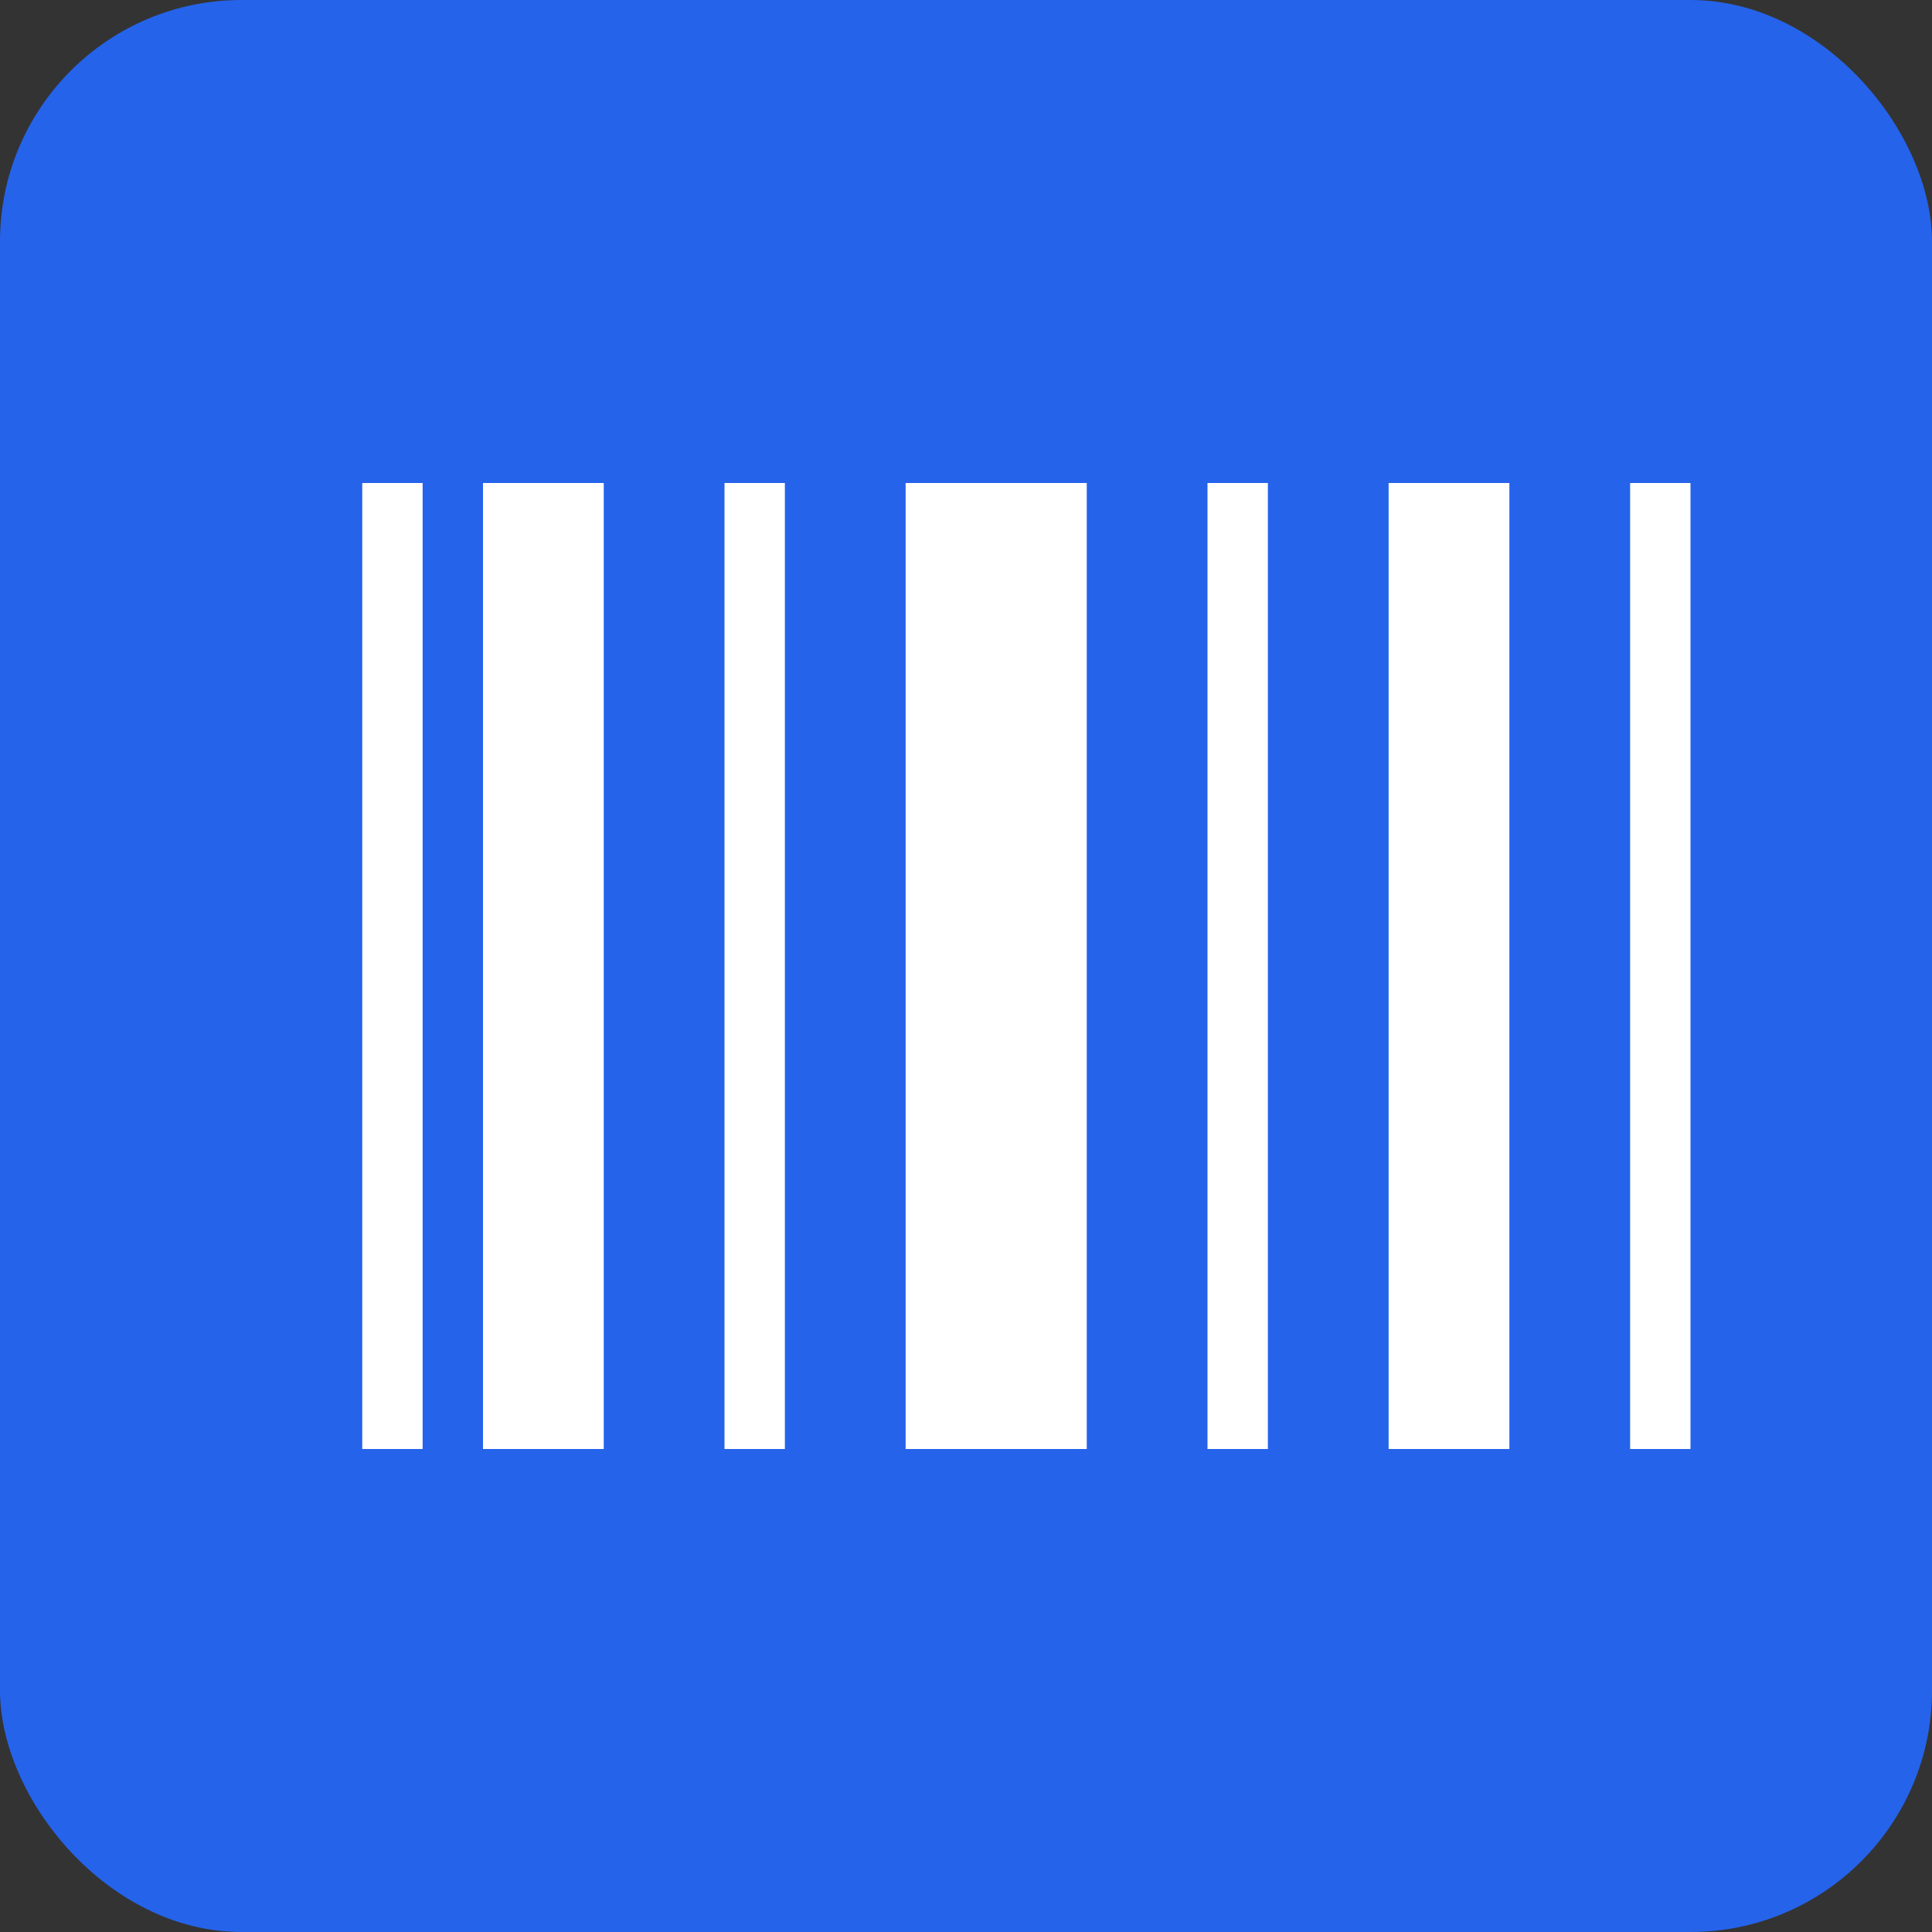
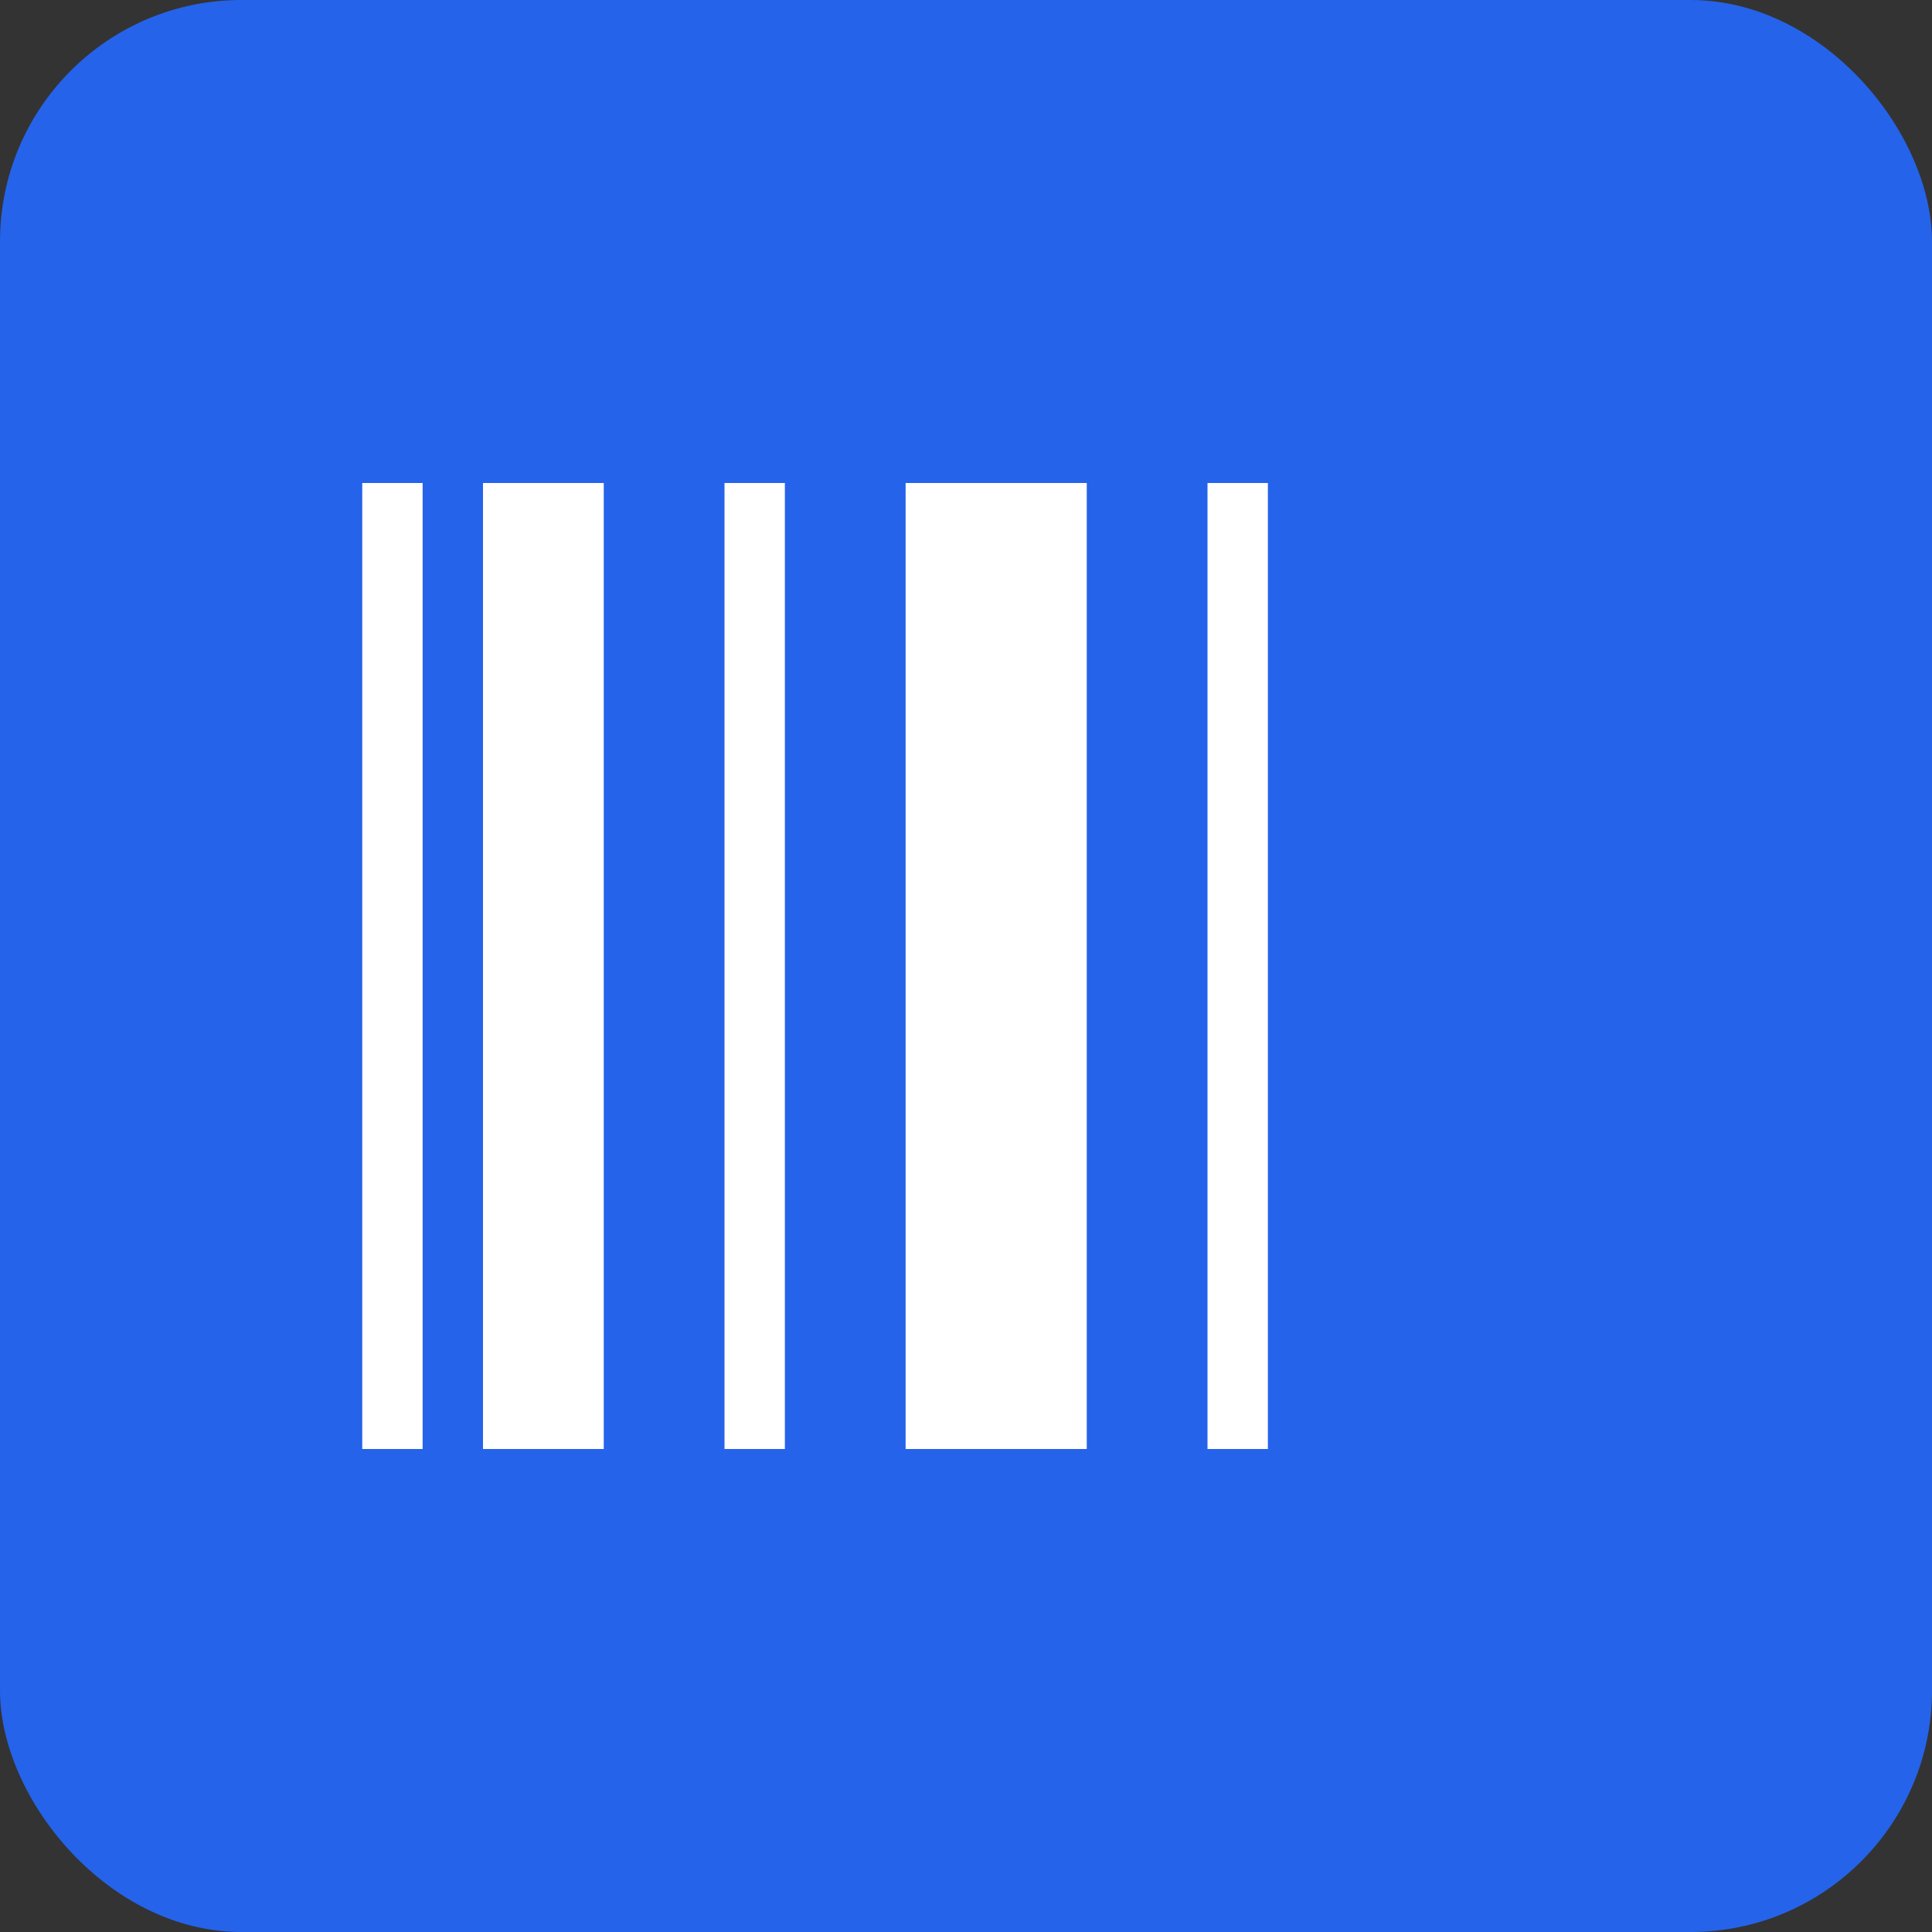
<svg xmlns="http://www.w3.org/2000/svg" viewBox="0 0 32 32" fill="none">
  <rect x="0" y="0" width="32" height="32" fill="#333333" stroke="none" />
  <rect width="32" height="32" rx="4" fill="#2563eb" />
  <rect x="6" y="8" width="1" height="16" fill="white" />
  <rect x="8" y="8" width="2" height="16" fill="white" />
  <rect x="12" y="8" width="1" height="16" fill="white" />
  <rect x="15" y="8" width="3" height="16" fill="white" />
  <rect x="20" y="8" width="1" height="16" fill="white" />
-   <rect x="23" y="8" width="2" height="16" fill="white" />
-   <rect x="27" y="8" width="1" height="16" fill="white" />
</svg>